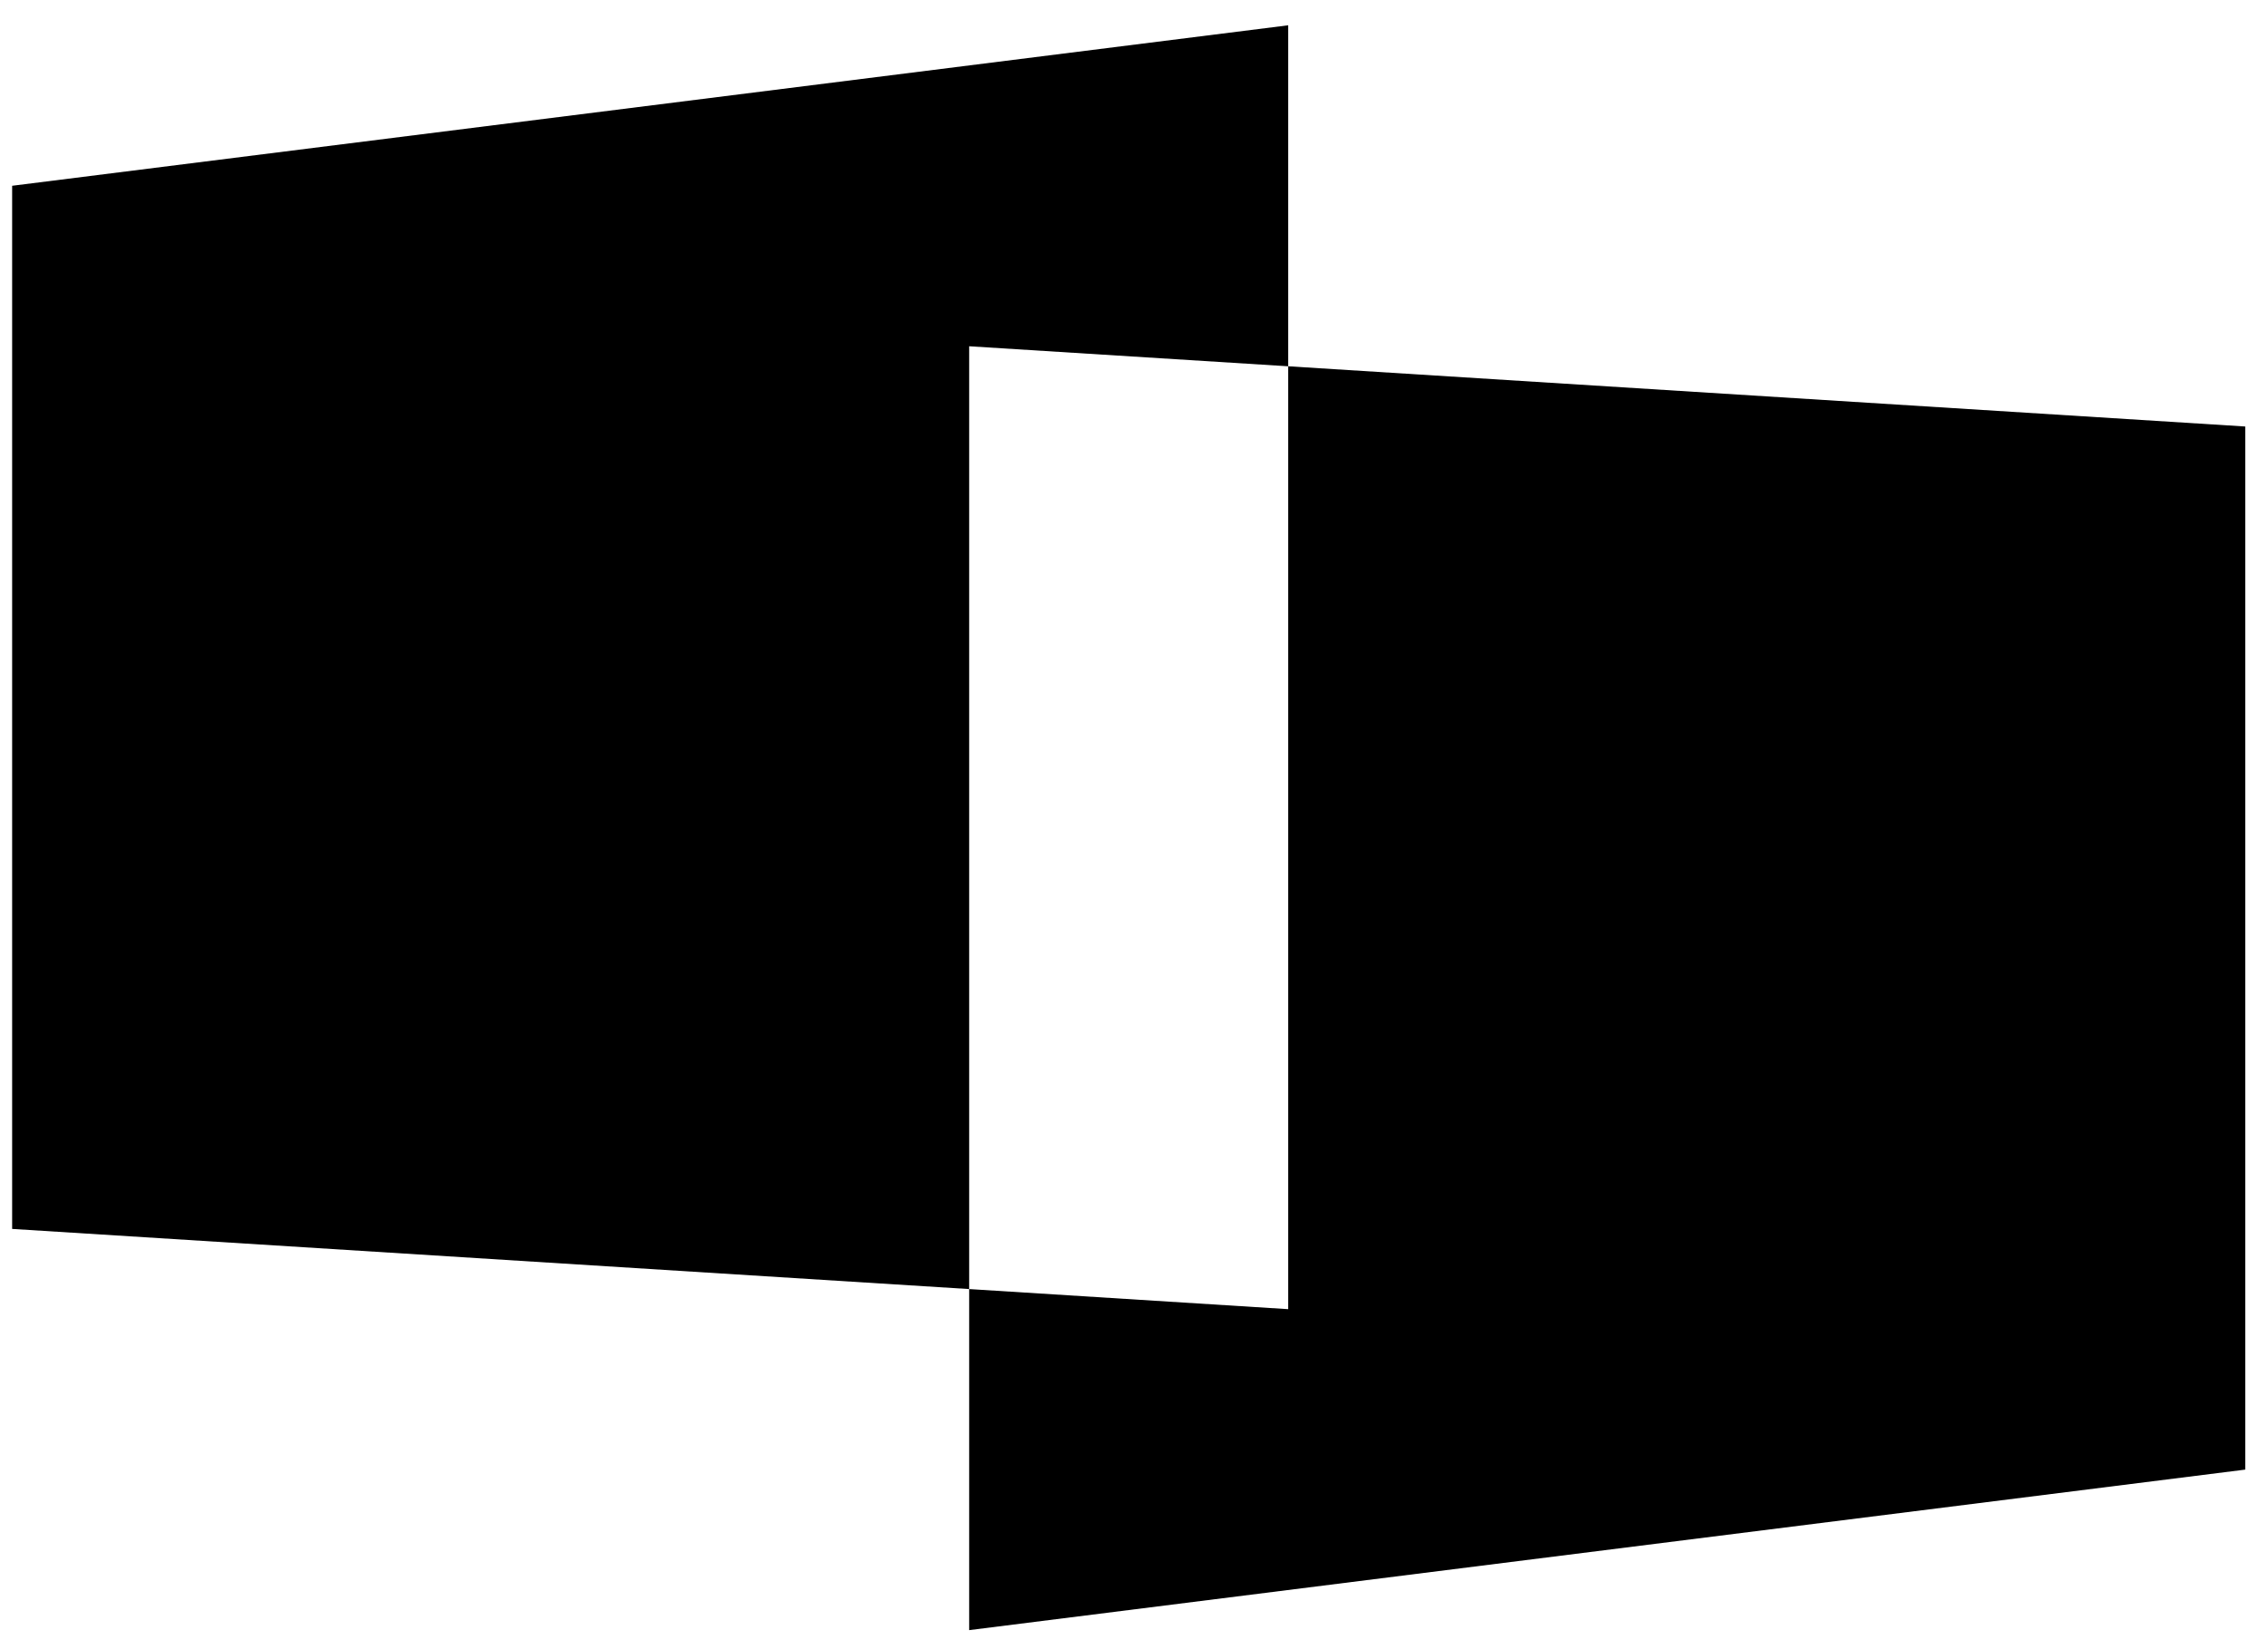
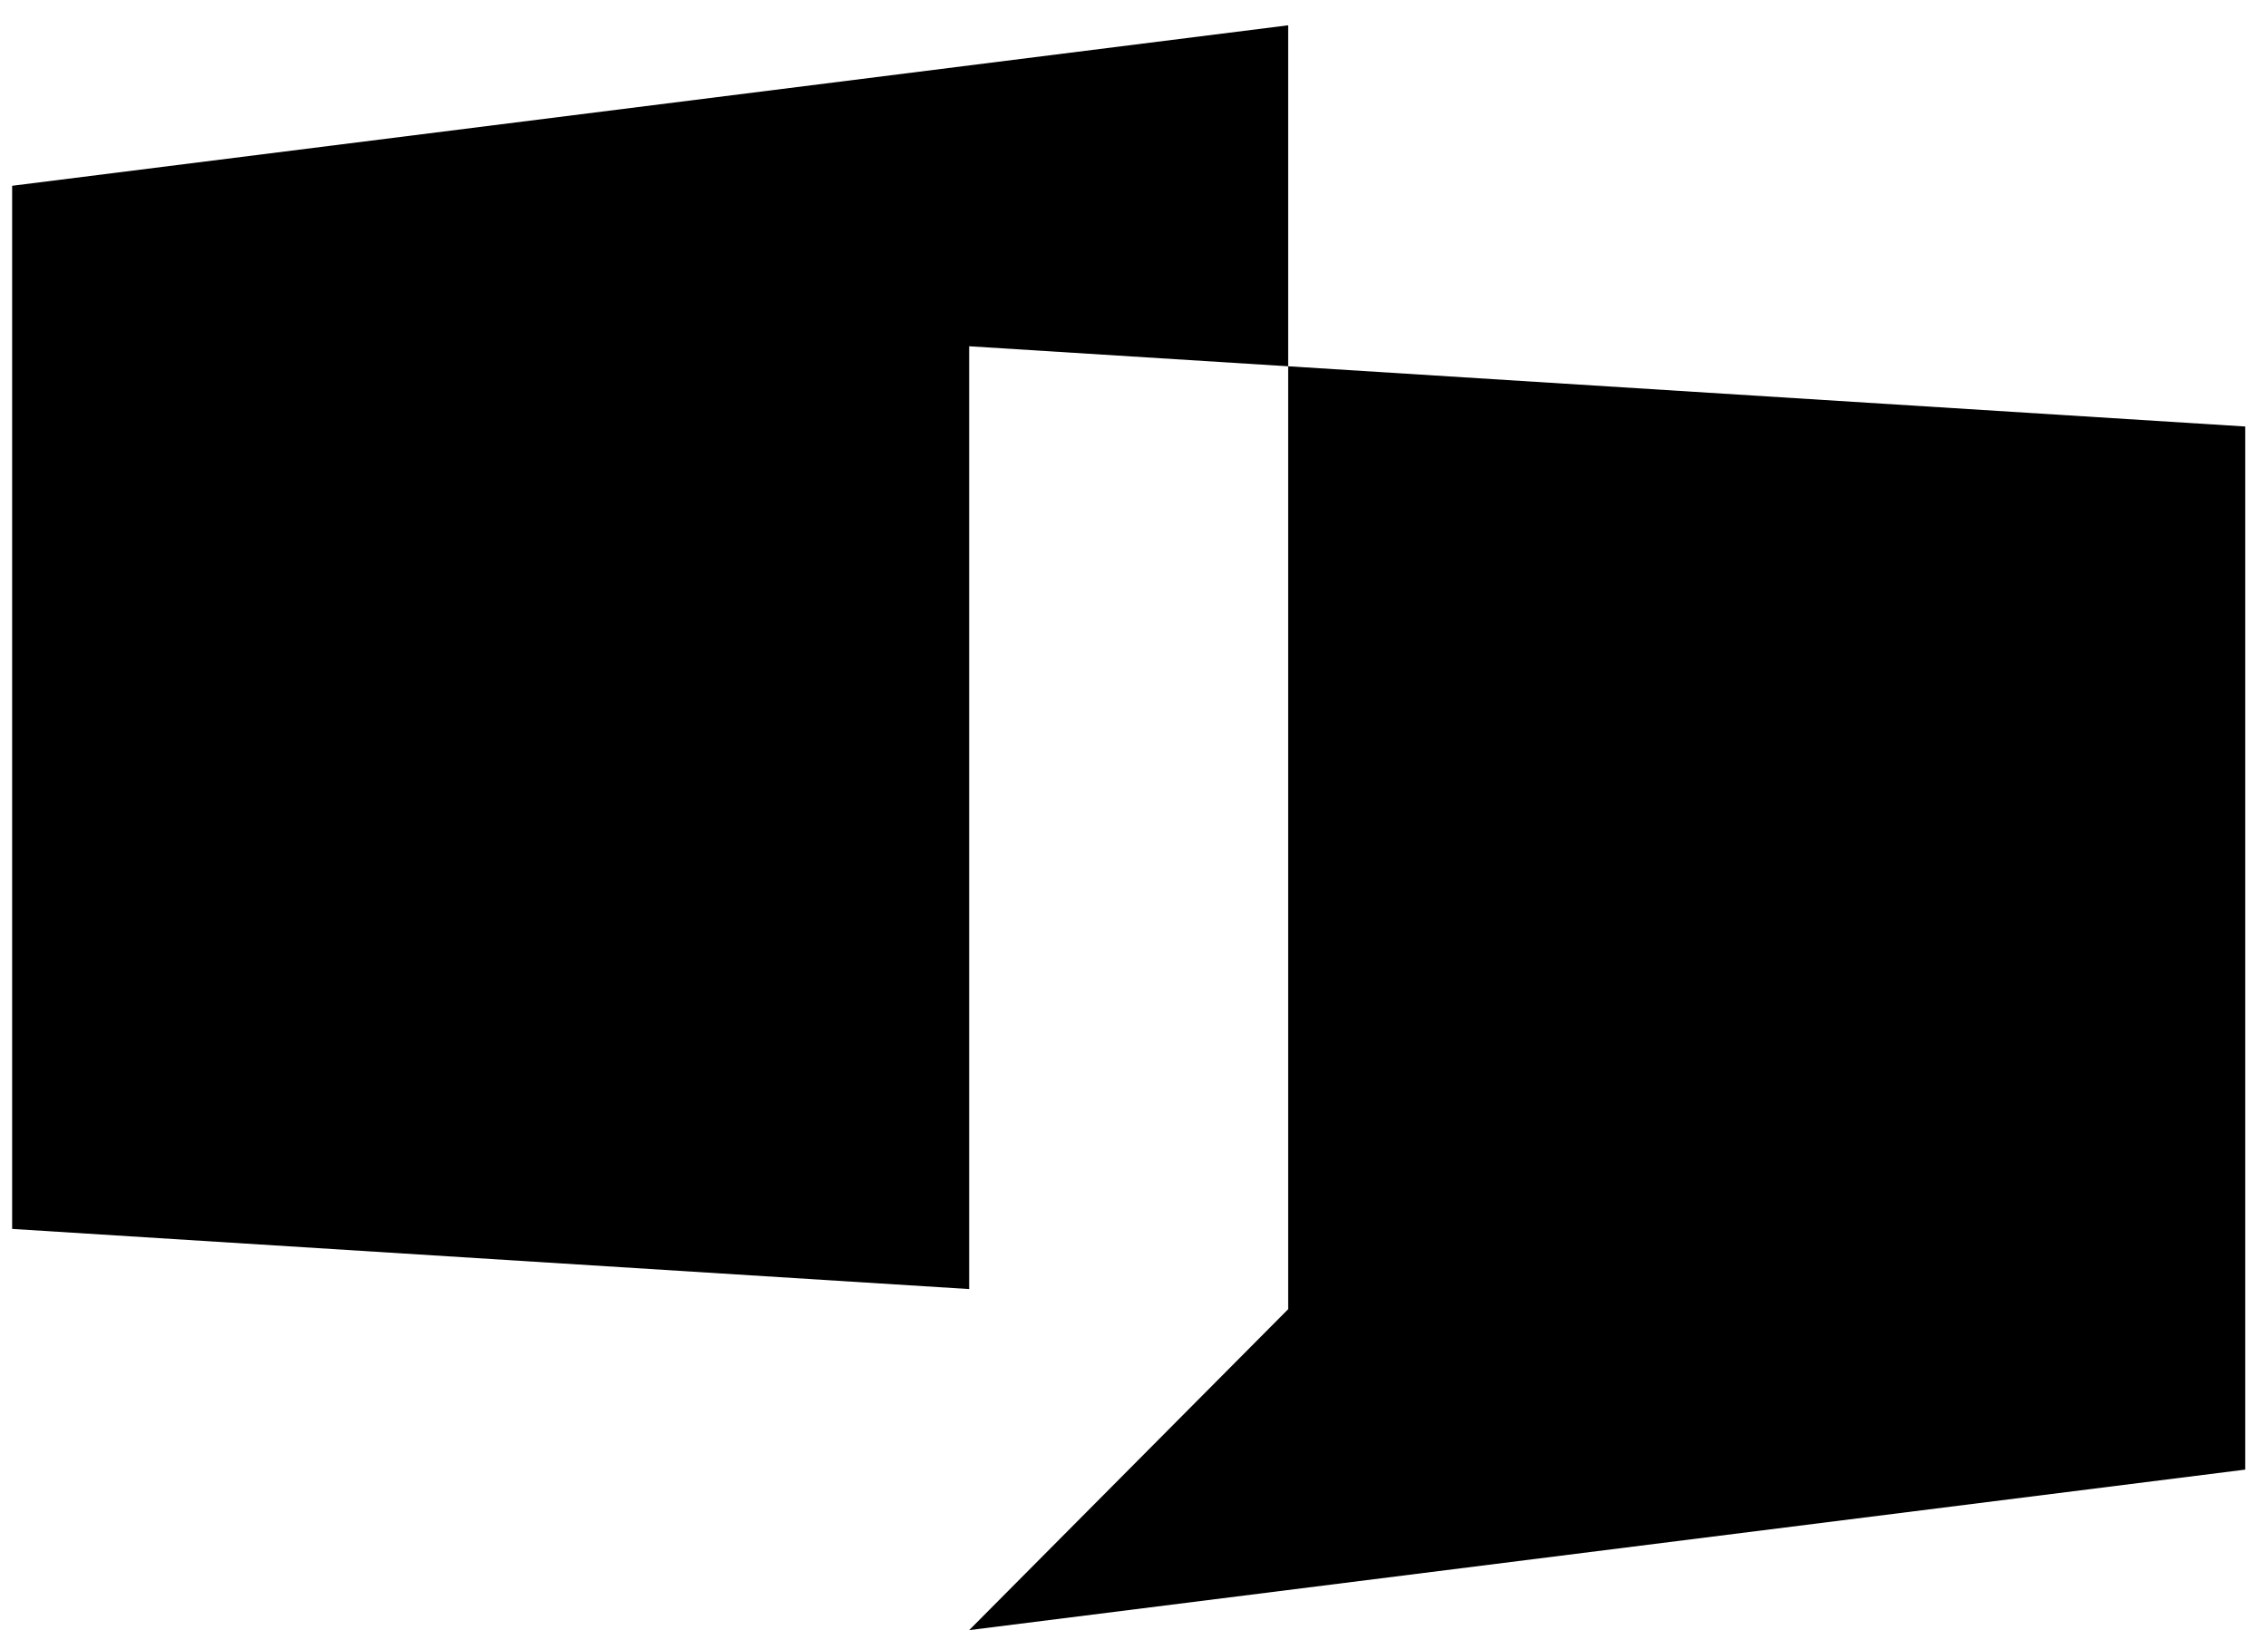
<svg xmlns="http://www.w3.org/2000/svg" width="65" height="47" viewBox="0 0 65 47" fill="none">
-   <path d="M64.348 12.225V42.124L27.776 46.725V36.949L36.919 37.525V10.499L64.348 12.225ZM36.919 10.499L27.776 9.925V36.949L0.348 35.225V5.325L36.919 0.725V10.499Z" fill="black" style="mix-blend-mode:exclusion" />
+   <path d="M64.348 12.225V42.124L27.776 46.725L36.919 37.525V10.499L64.348 12.225ZM36.919 10.499L27.776 9.925V36.949L0.348 35.225V5.325L36.919 0.725V10.499Z" fill="black" style="mix-blend-mode:exclusion" />
</svg>